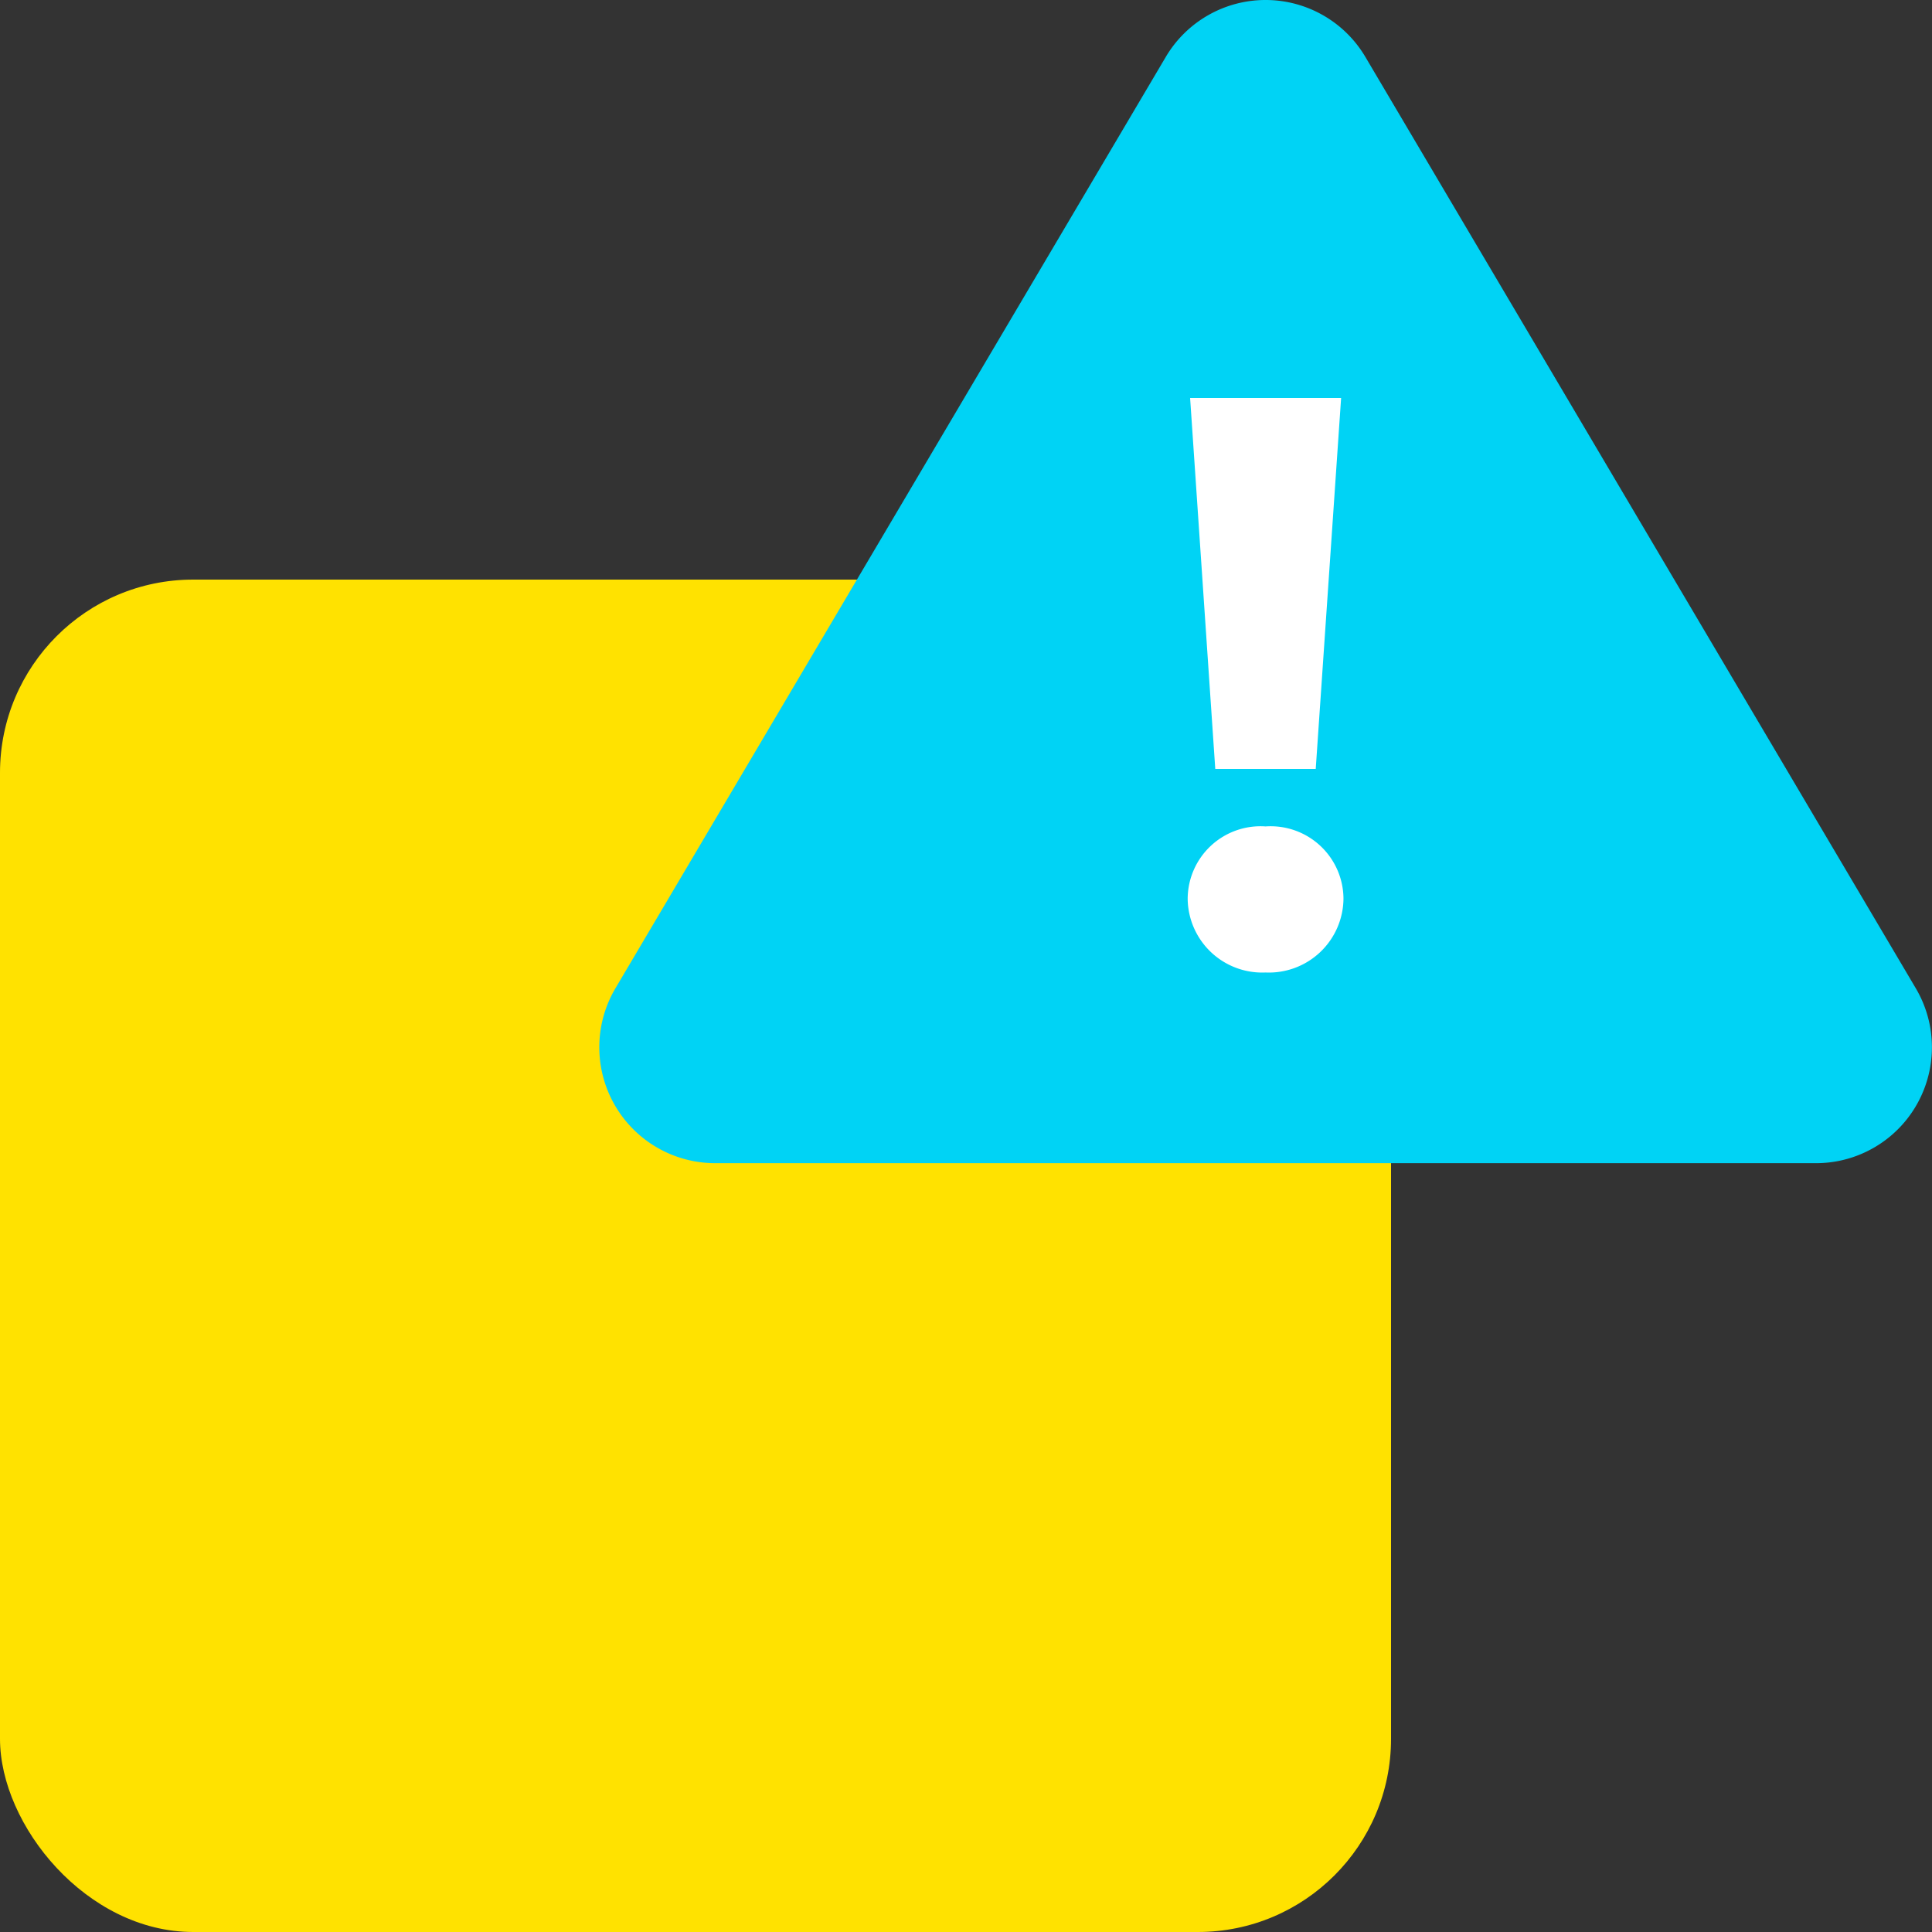
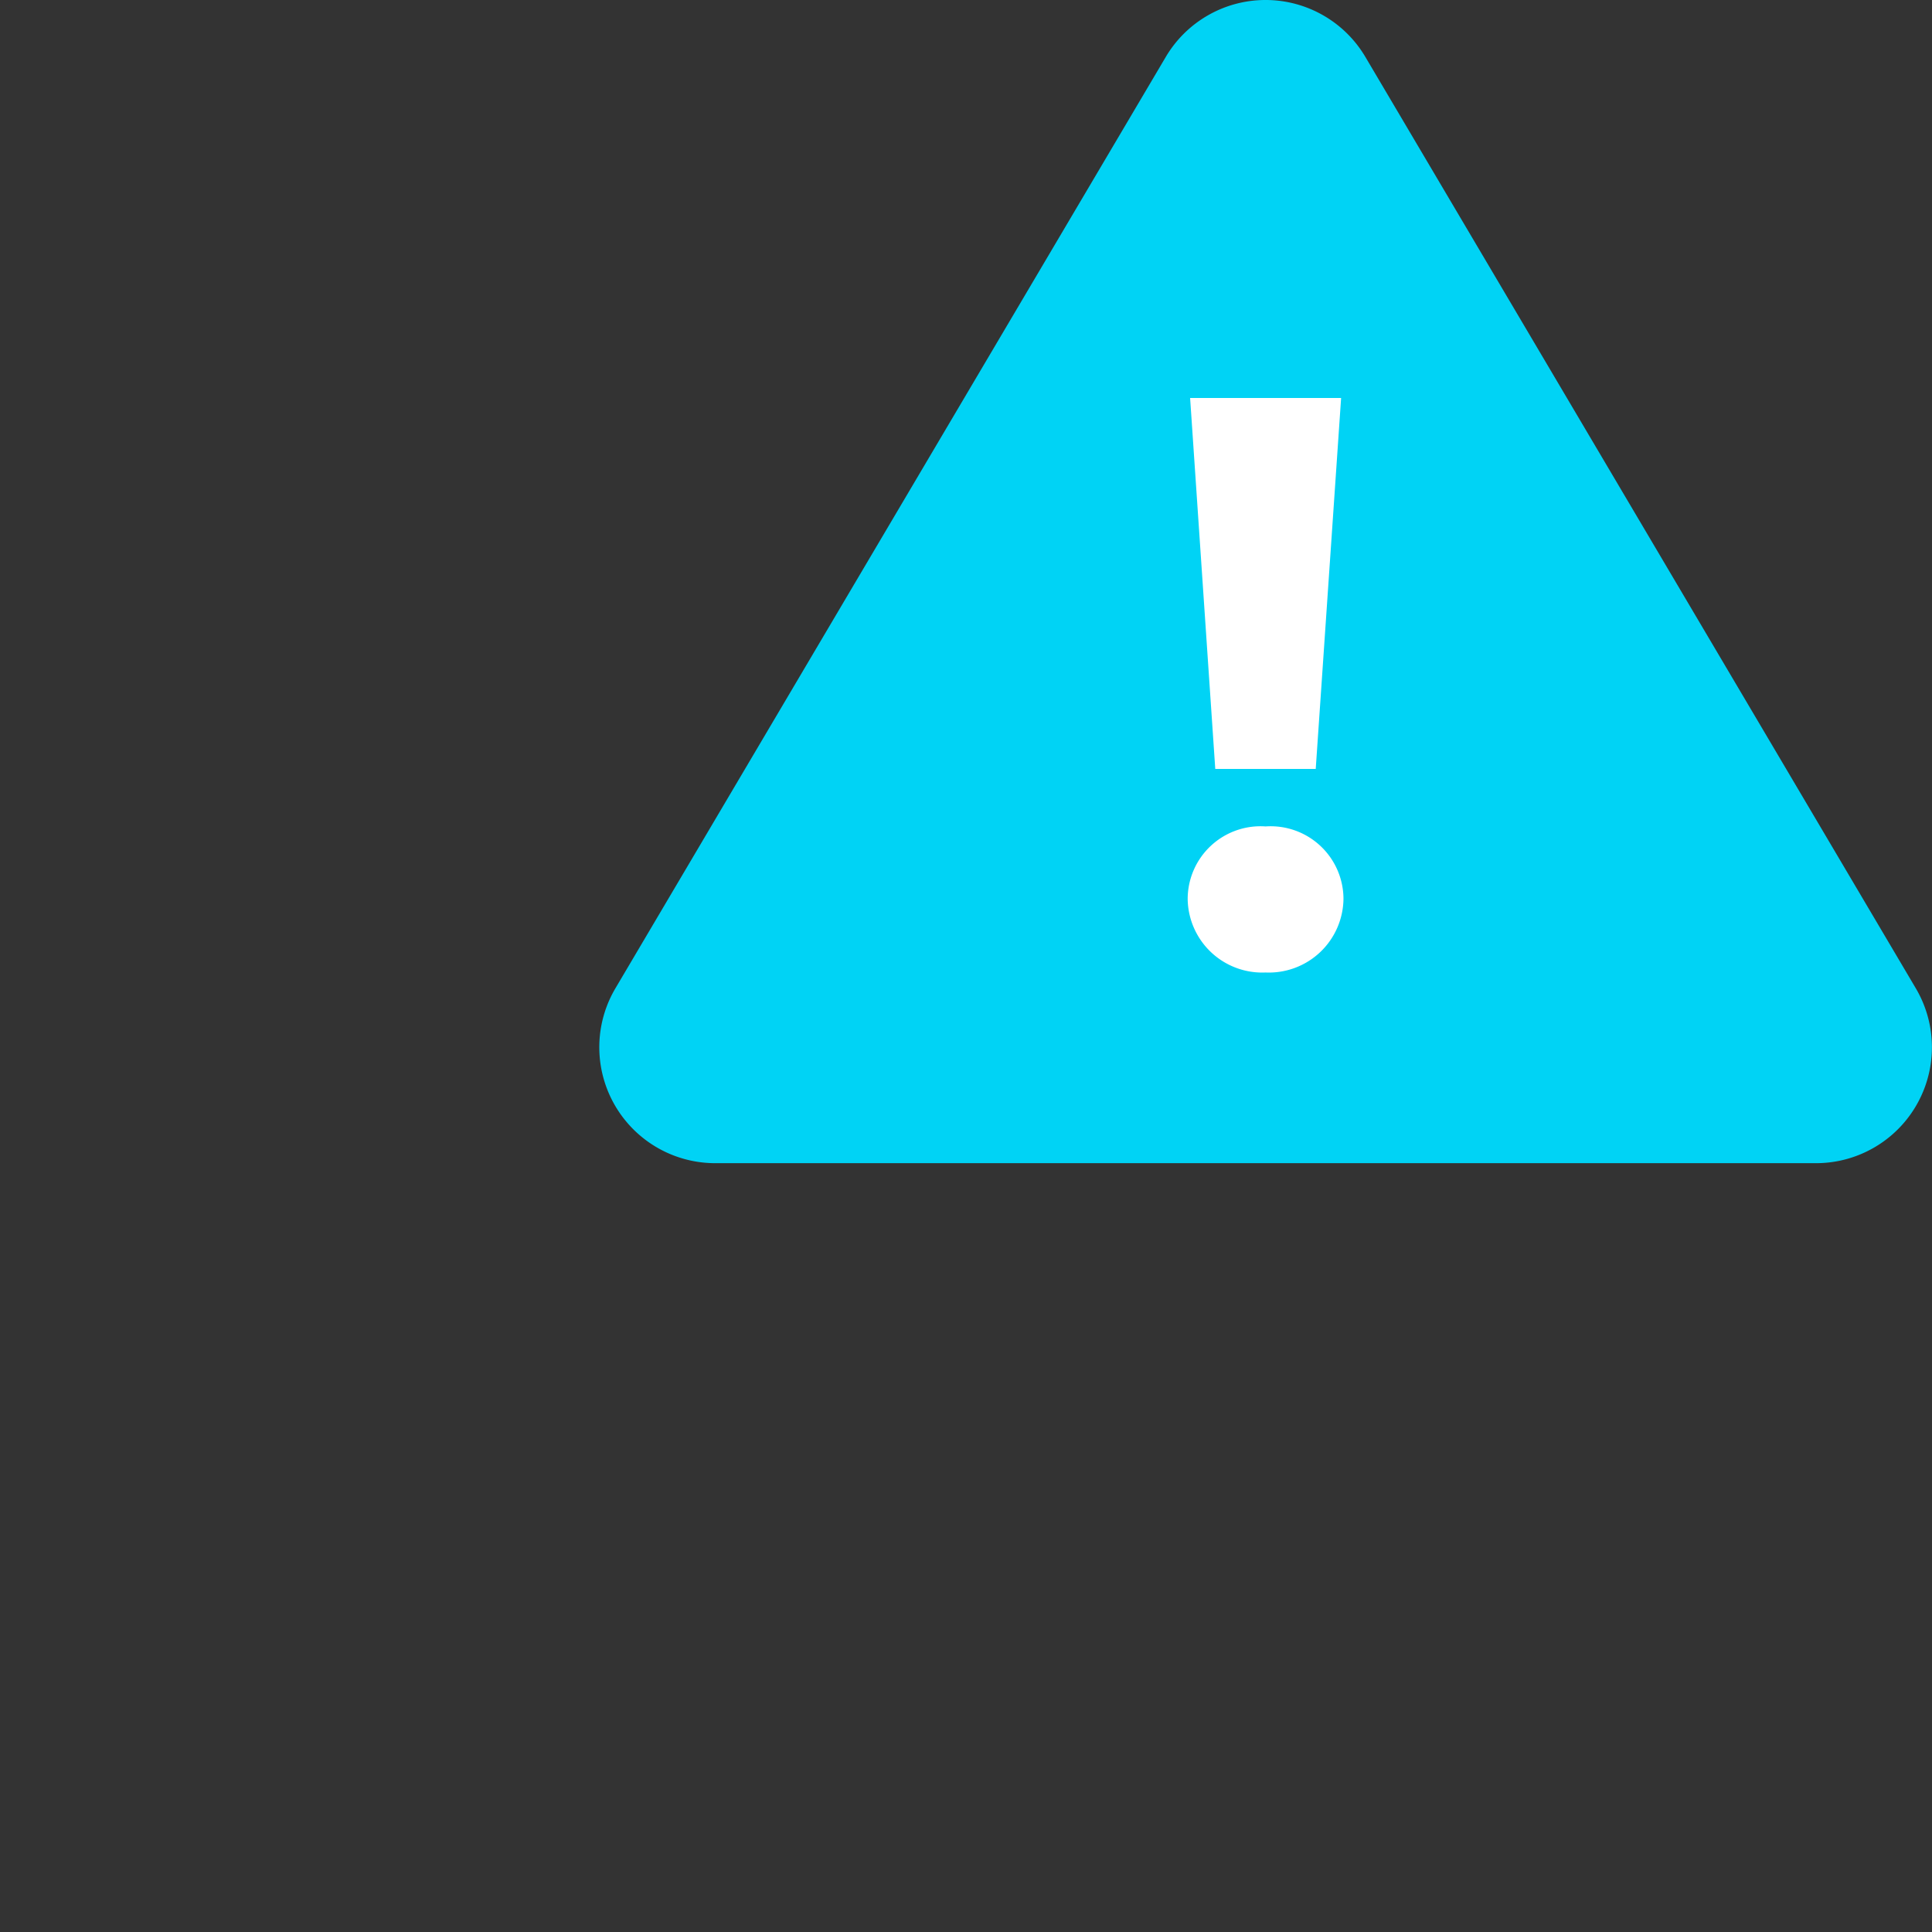
<svg xmlns="http://www.w3.org/2000/svg" width="50" height="50" viewBox="0 0 50 50">
  <rect x="0" y="0" width="50" height="50" fill="#333333" stroke="none" />
  <g id="PL-avoid-fines" transform="translate(-300 -650)">
-     <rect id="Rectangle_3849" data-name="Rectangle 3849" width="36" height="35" rx="5" transform="translate(300 665)" fill="#ffe200" />
    <path id="Path_7851" data-name="Path 7851" d="M16.917,4.371a3,3,0,0,1,5.166,0l14.243,24.1A3,3,0,0,1,33.743,33H5.257a3,3,0,0,1-2.583-4.526Z" transform="translate(313.253 647.103)" fill="#00d3f5" style="mix-blend-mode: multiply;isolation: isolate" />
    <path id="Path_7852" data-name="Path 7852" d="M1.743-5.1h2.6L5-14.7H1.092ZM3.045.168A1.93,1.93,0,0,0,5.061-1.743,1.885,1.885,0,0,0,3.045-3.612,1.885,1.885,0,0,0,1.029-1.743,1.93,1.93,0,0,0,3.045.168Z" transform="translate(329.708 675)" fill="#fff" />
  </g>
</svg>